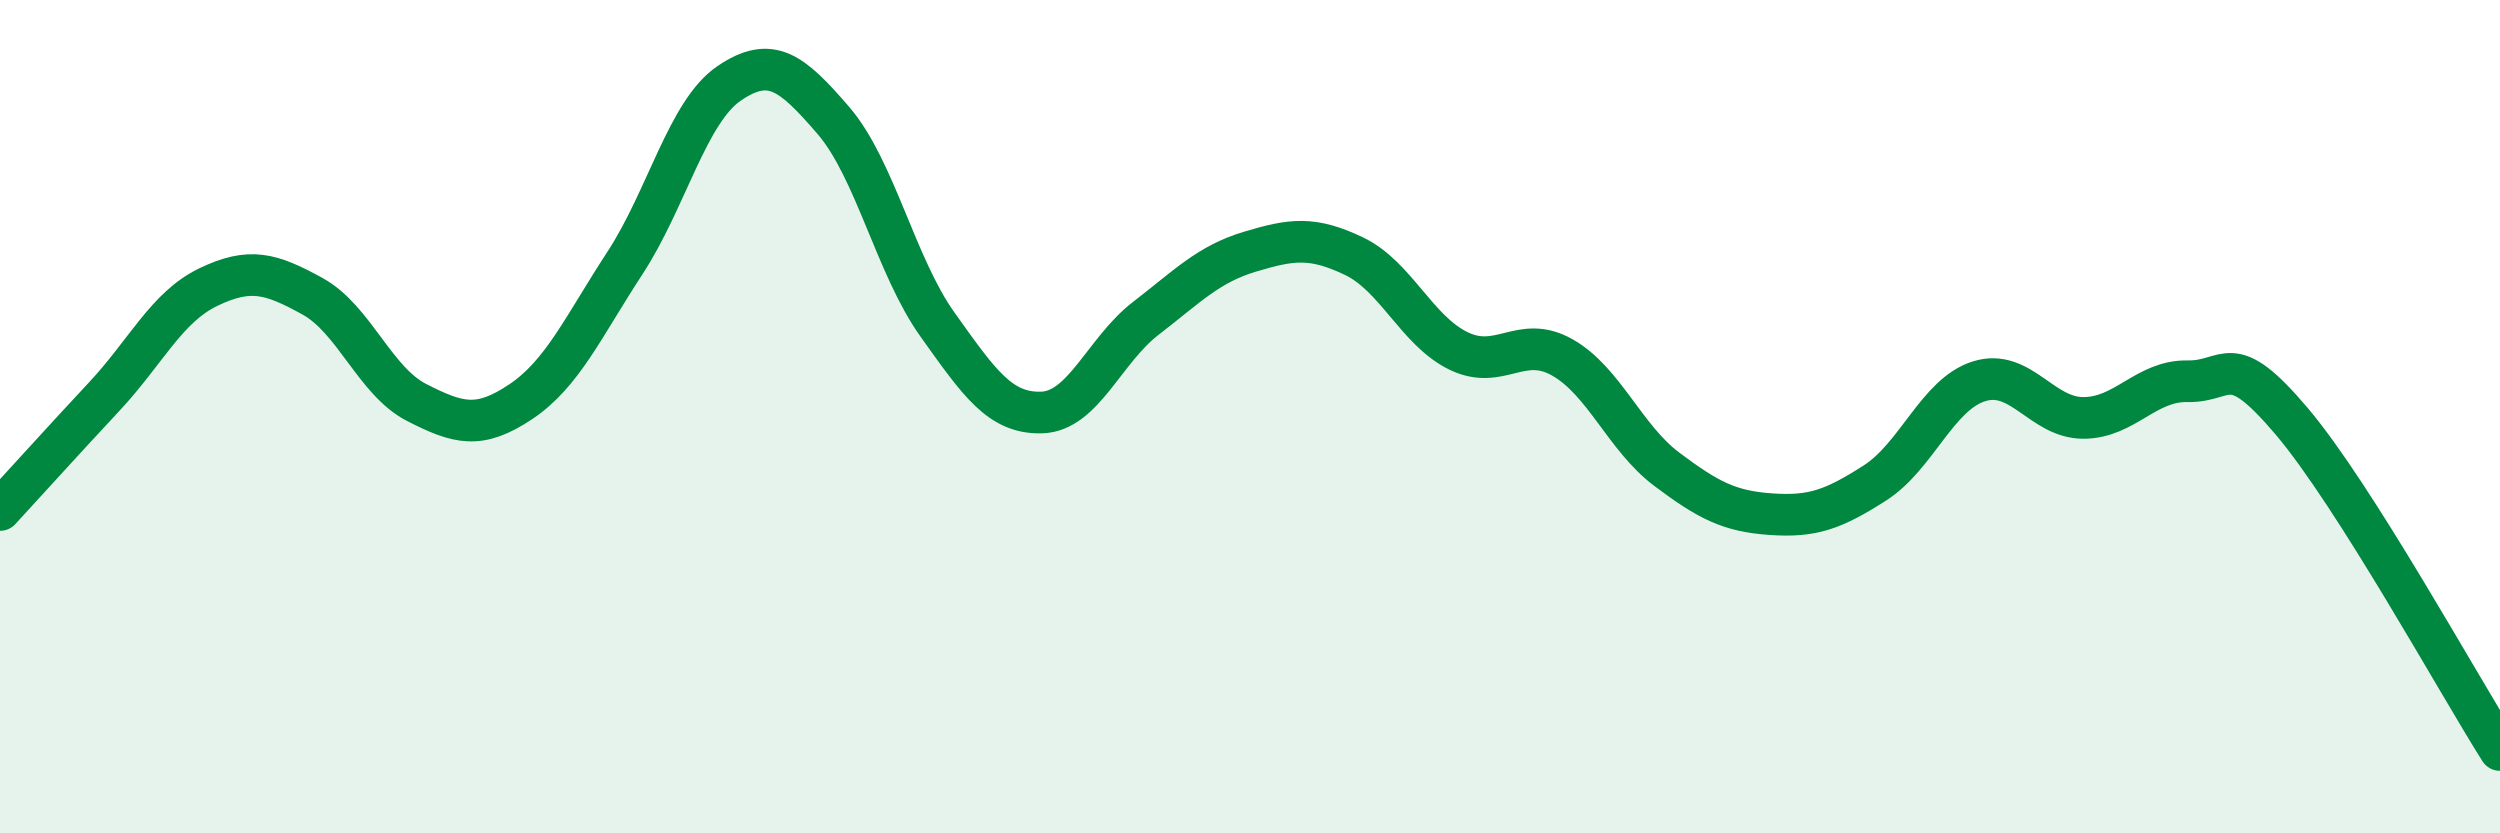
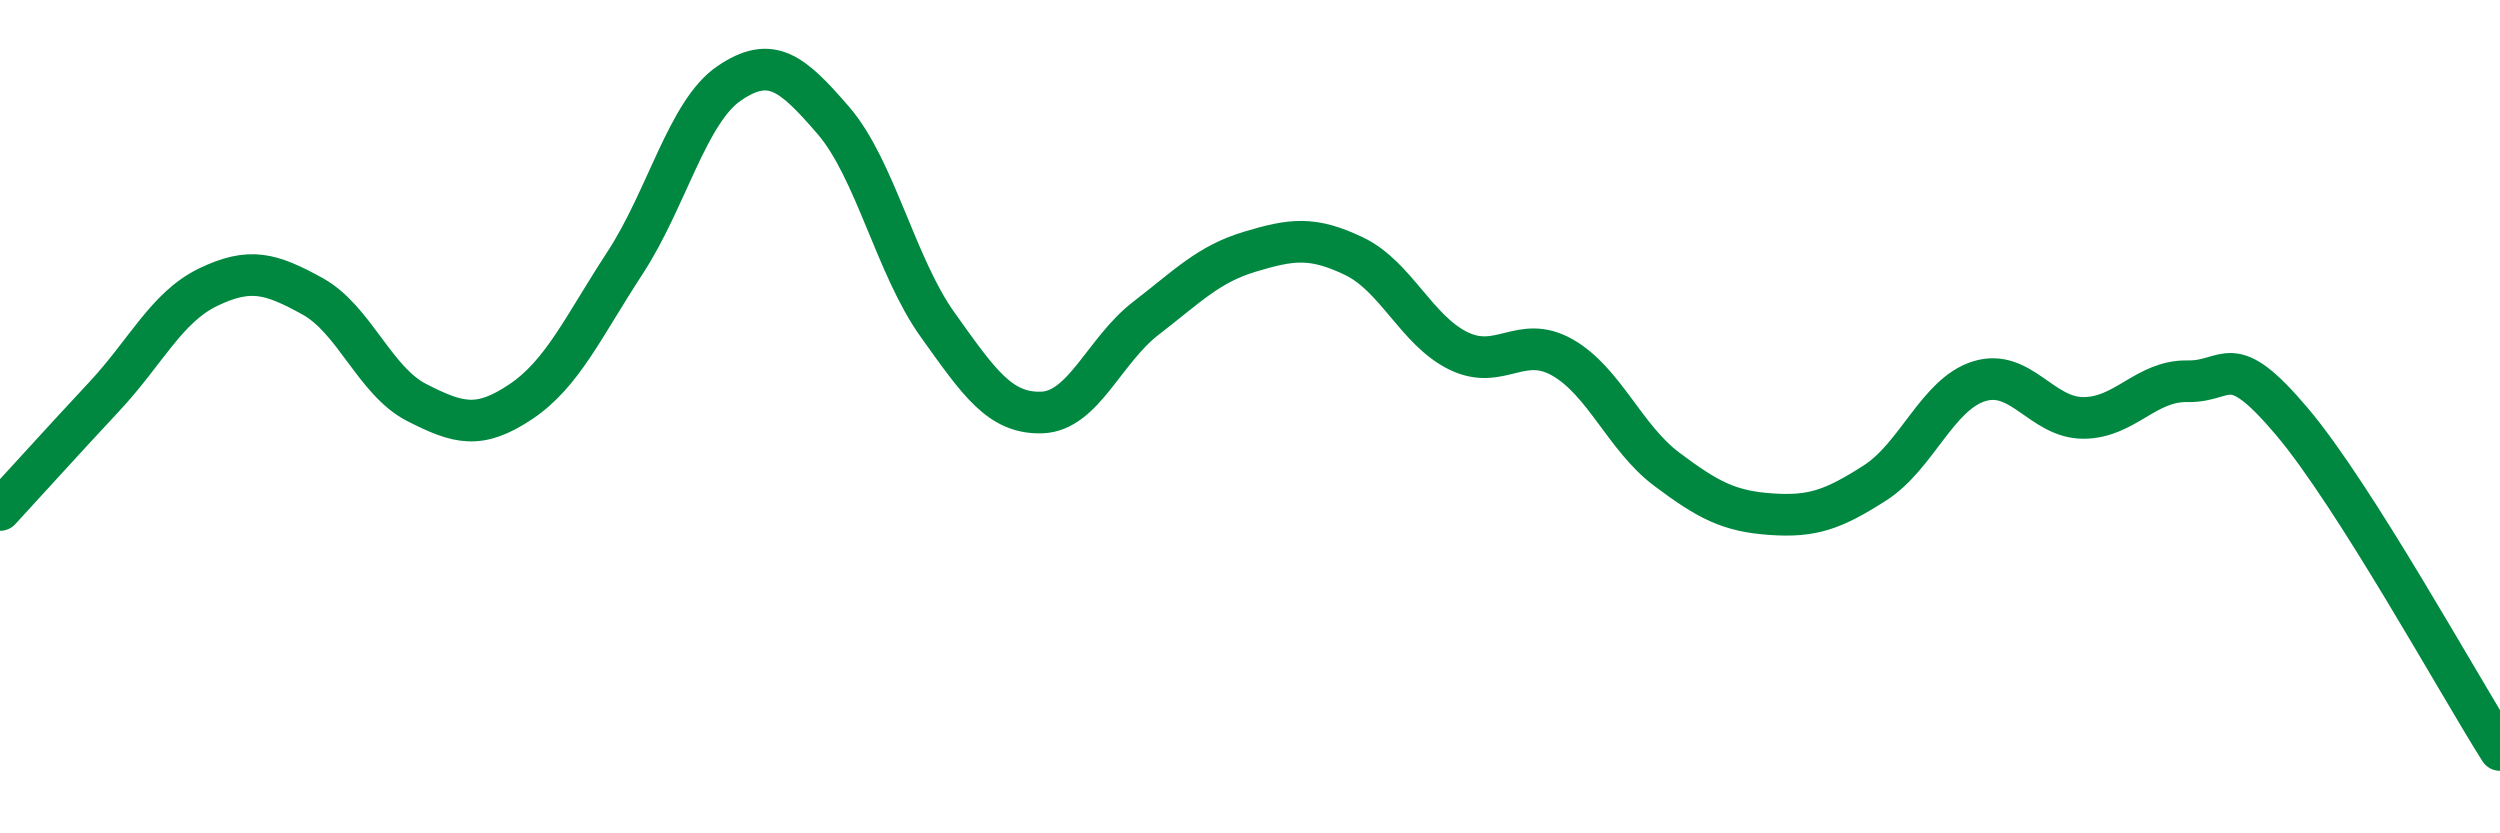
<svg xmlns="http://www.w3.org/2000/svg" width="60" height="20" viewBox="0 0 60 20">
-   <path d="M 0,12.24 C 0.5,11.7 1.5,10.59 2.5,9.52 C 3.5,8.45 4,7.37 5,6.89 C 6,6.41 6.5,6.56 7.5,7.11 C 8.5,7.66 9,9.15 10,9.66 C 11,10.17 11.5,10.31 12.5,9.64 C 13.5,8.97 14,7.84 15,6.31 C 16,4.78 16.5,2.68 17.5,2 C 18.5,1.32 19,1.73 20,2.89 C 21,4.05 21.5,6.39 22.5,7.79 C 23.5,9.19 24,9.93 25,9.9 C 26,9.87 26.5,8.41 27.5,7.64 C 28.5,6.87 29,6.34 30,6.04 C 31,5.74 31.5,5.67 32.5,6.15 C 33.5,6.63 34,7.93 35,8.42 C 36,8.91 36.5,8.01 37.5,8.58 C 38.5,9.15 39,10.51 40,11.26 C 41,12.01 41.5,12.27 42.5,12.34 C 43.5,12.41 44,12.23 45,11.59 C 46,10.95 46.5,9.46 47.5,9.15 C 48.5,8.84 49,10.03 50,10.03 C 51,10.03 51.5,9.13 52.5,9.15 C 53.5,9.17 53.5,8.34 55,10.11 C 56.5,11.88 59,16.42 60,18L60 20L0 20Z" fill="#008740" opacity="0.1" stroke-linecap="round" stroke-linejoin="round" />
  <path d="M 0,12.24 C 0.5,11.7 1.5,10.59 2.5,9.52 C 3.5,8.45 4,7.37 5,6.89 C 6,6.41 6.5,6.56 7.5,7.11 C 8.5,7.66 9,9.15 10,9.66 C 11,10.17 11.5,10.31 12.5,9.64 C 13.5,8.97 14,7.84 15,6.31 C 16,4.78 16.5,2.68 17.5,2 C 18.5,1.32 19,1.73 20,2.89 C 21,4.05 21.5,6.39 22.5,7.79 C 23.5,9.19 24,9.93 25,9.9 C 26,9.87 26.5,8.41 27.5,7.64 C 28.5,6.87 29,6.34 30,6.04 C 31,5.74 31.5,5.67 32.5,6.15 C 33.5,6.63 34,7.93 35,8.42 C 36,8.91 36.5,8.01 37.5,8.58 C 38.5,9.15 39,10.51 40,11.26 C 41,12.01 41.5,12.27 42.5,12.34 C 43.5,12.41 44,12.23 45,11.59 C 46,10.95 46.5,9.46 47.5,9.15 C 48.5,8.84 49,10.03 50,10.03 C 51,10.03 51.5,9.13 52.5,9.15 C 53.5,9.17 53.5,8.34 55,10.11 C 56.5,11.88 59,16.42 60,18" stroke="#008740" stroke-width="1" fill="none" stroke-linecap="round" stroke-linejoin="round" />
</svg>